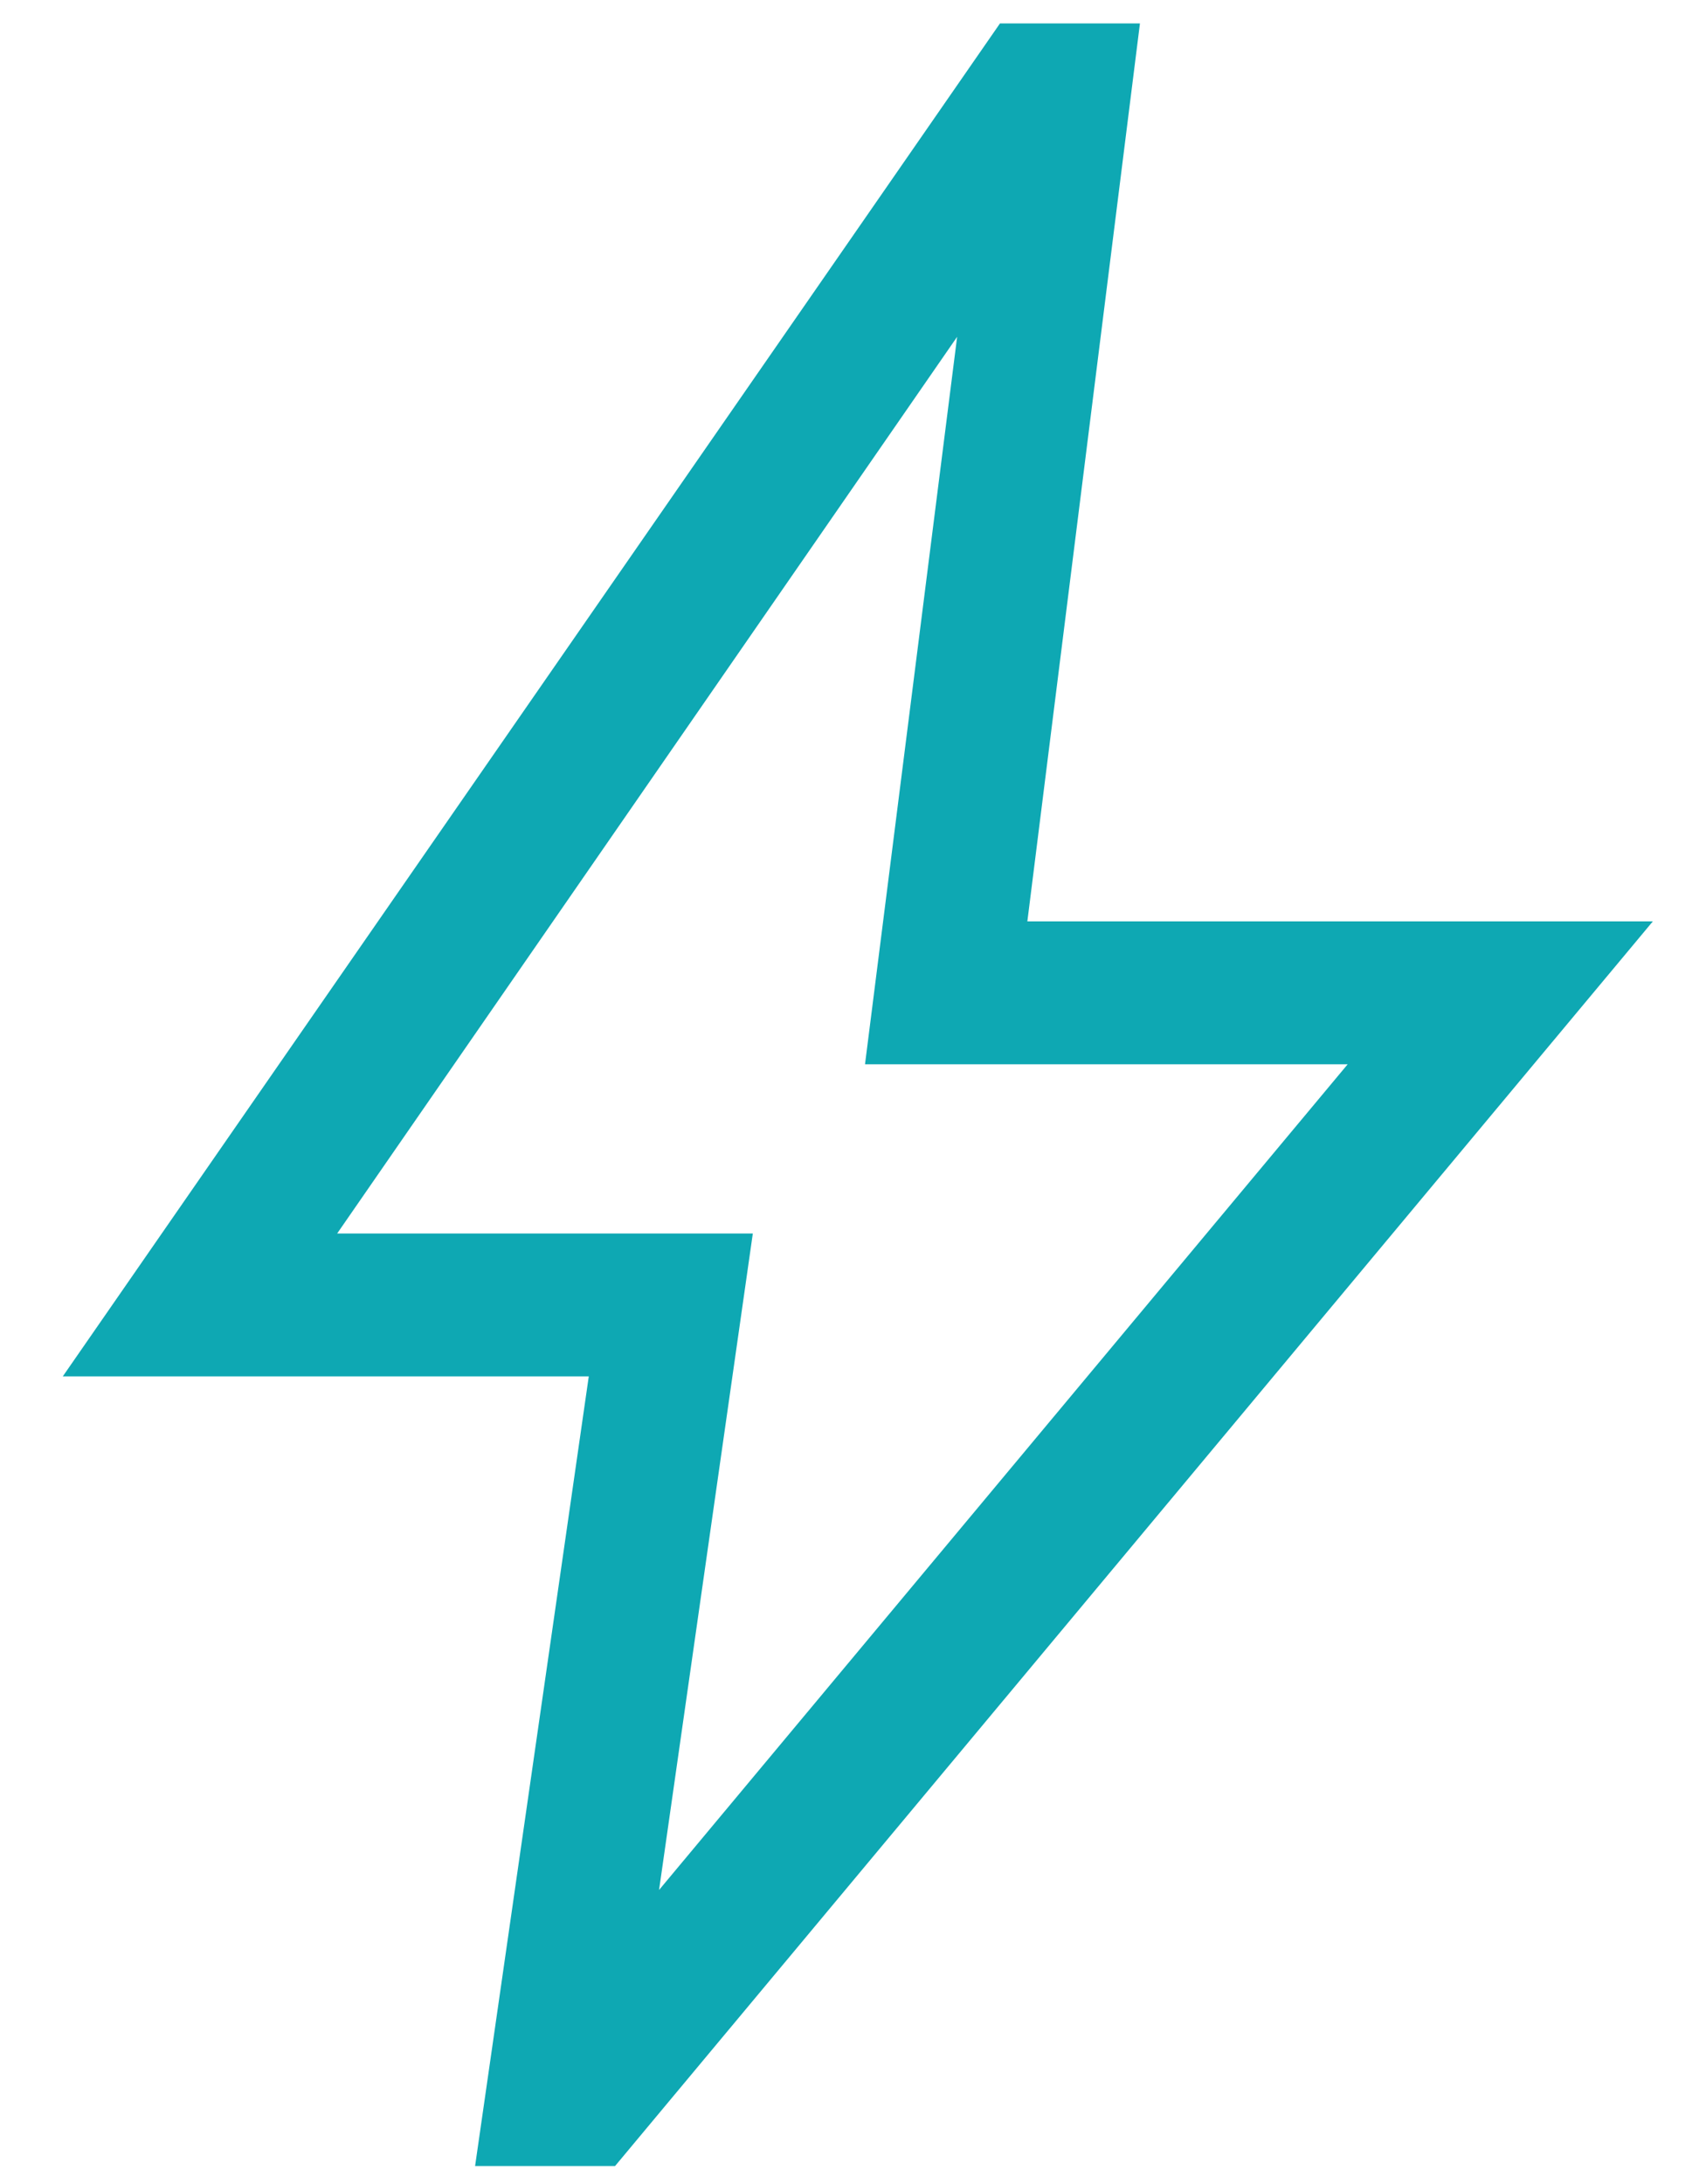
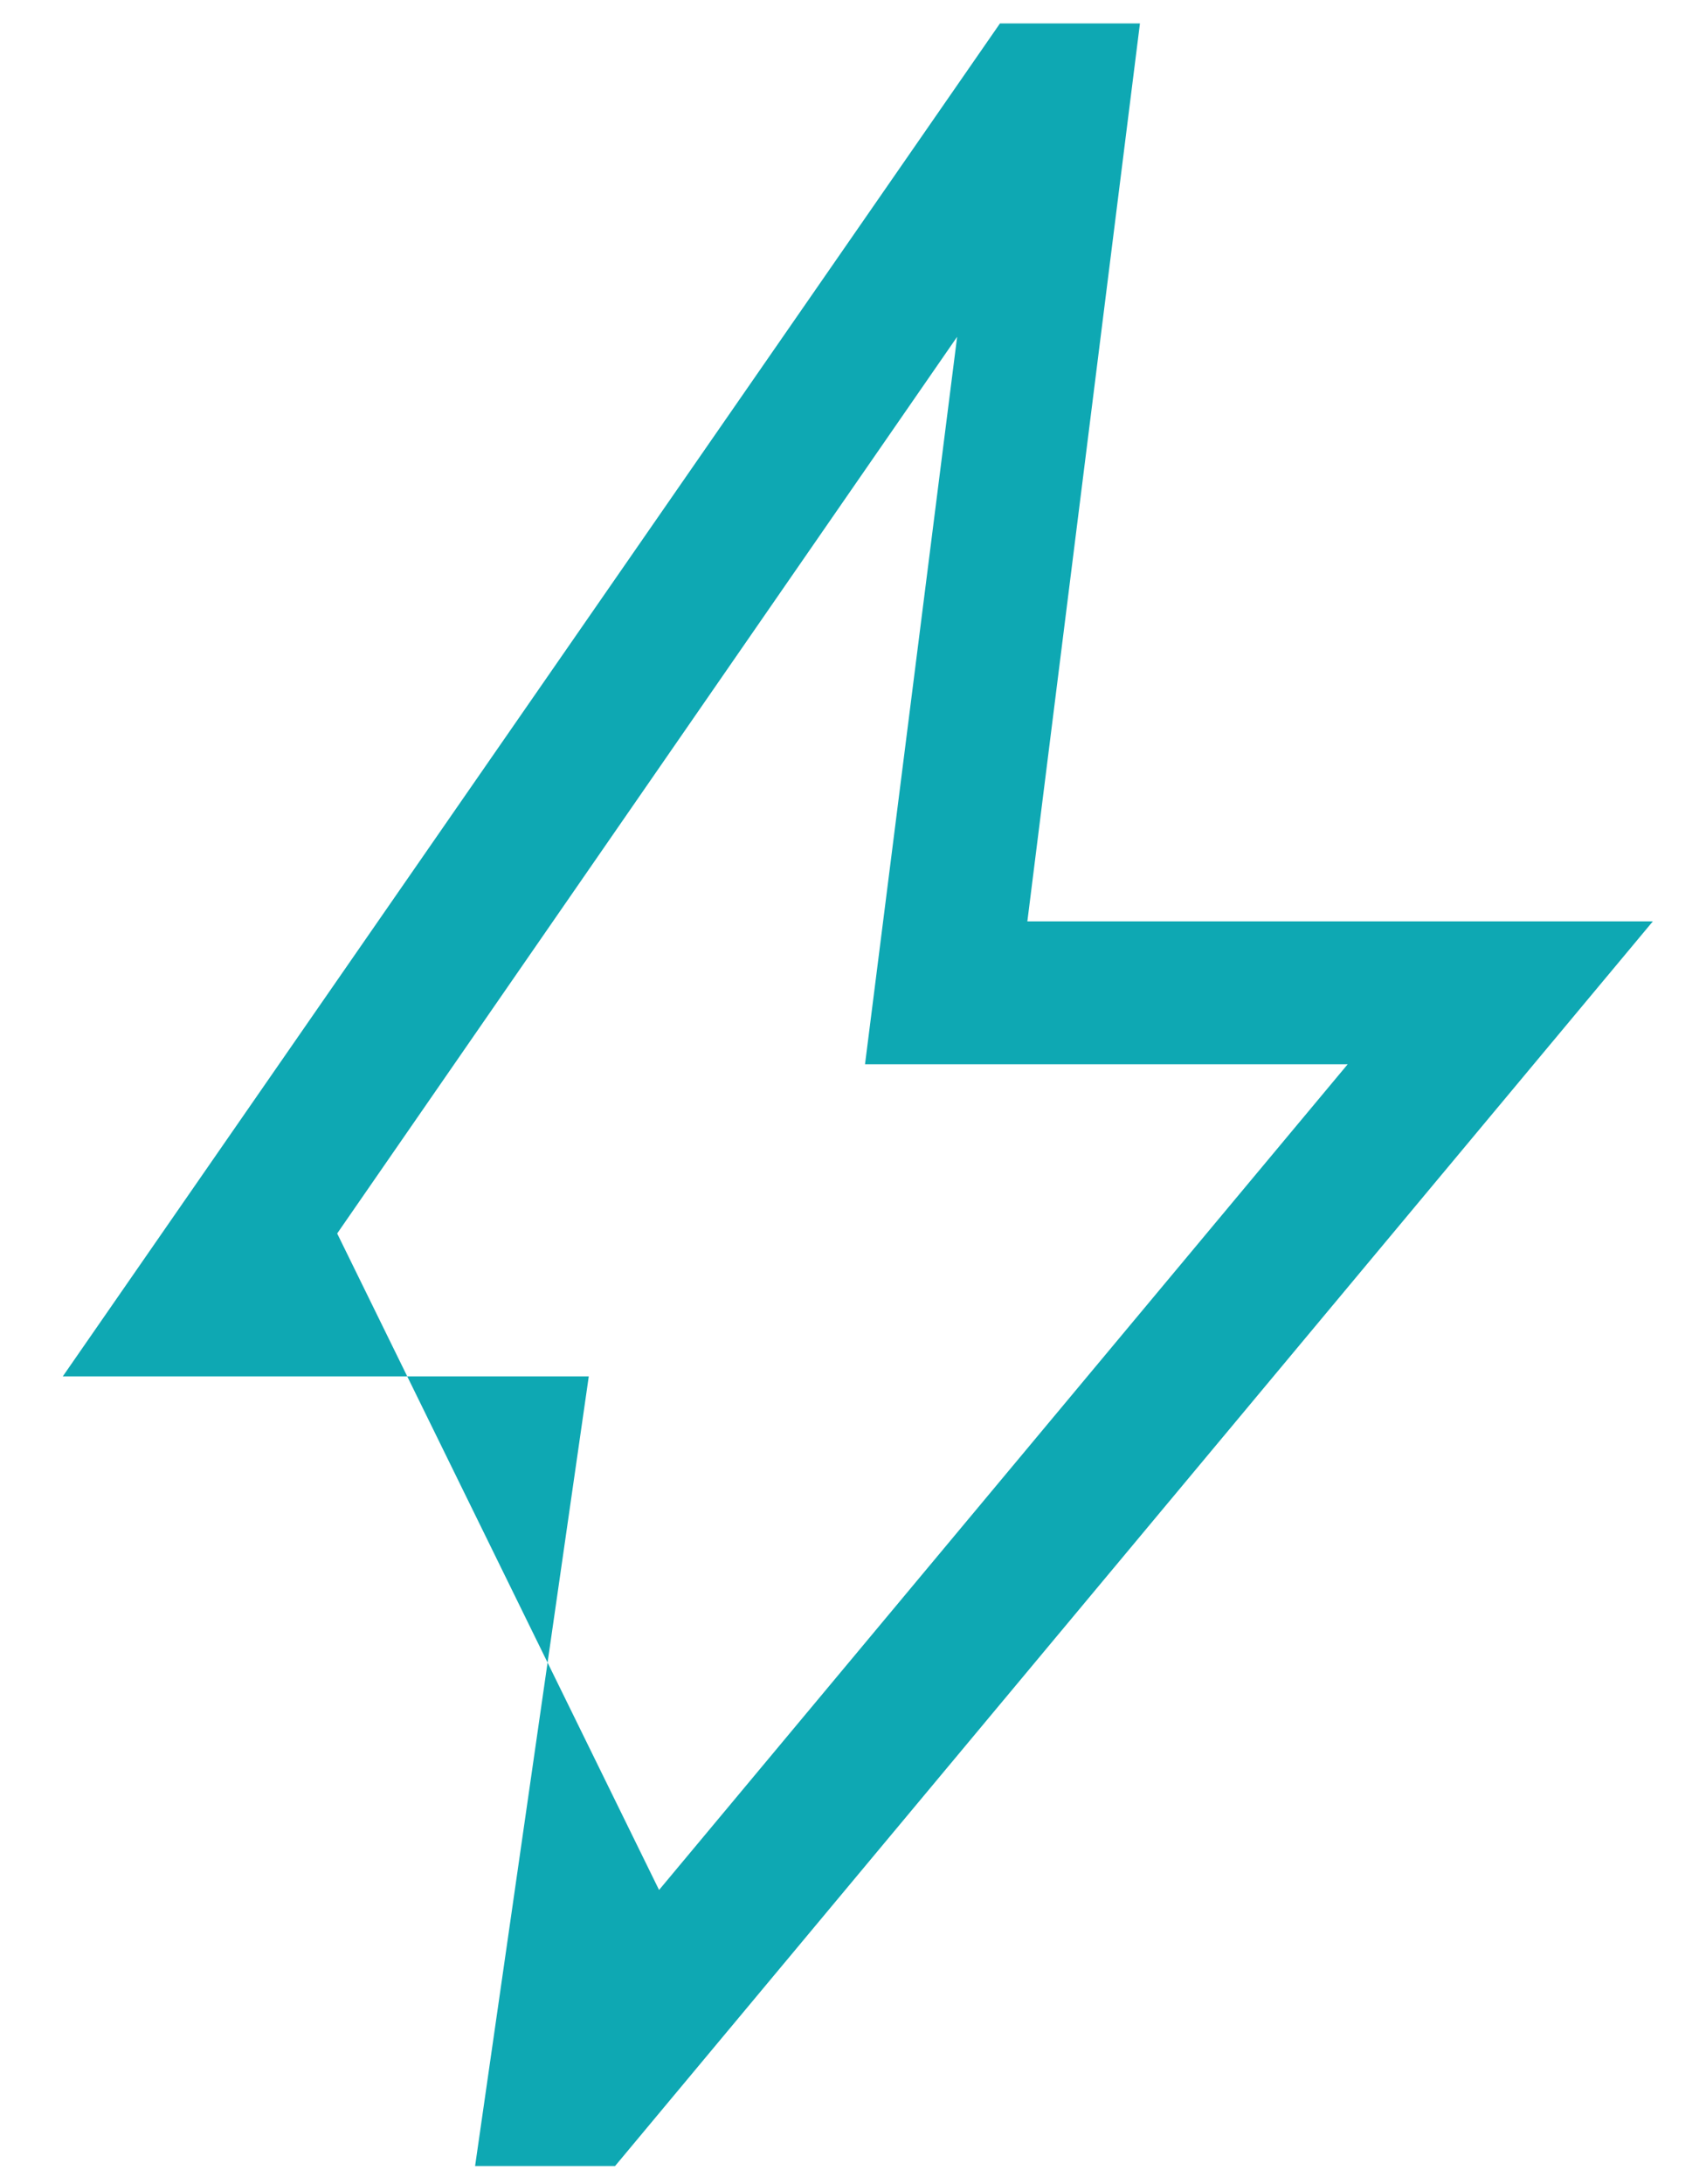
<svg xmlns="http://www.w3.org/2000/svg" width="25" height="32" viewBox="0 0 25 32" fill="none">
-   <path d="M9.658 27.692L19.749 15.594H12.676L14.026 4.935L4.941 18.073H11.032L9.658 27.692ZM6.962 31.737L8.628 20.167H0.92L14.654 0.343H16.705L15.055 13.5H24.221L9.013 31.737H6.962Z" fill="#0EA8B3" />
+   <path d="M9.658 27.692L19.749 15.594H12.676L14.026 4.935L4.941 18.073L9.658 27.692ZM6.962 31.737L8.628 20.167H0.92L14.654 0.343H16.705L15.055 13.5H24.221L9.013 31.737H6.962Z" fill="#0EA8B3" />
</svg>